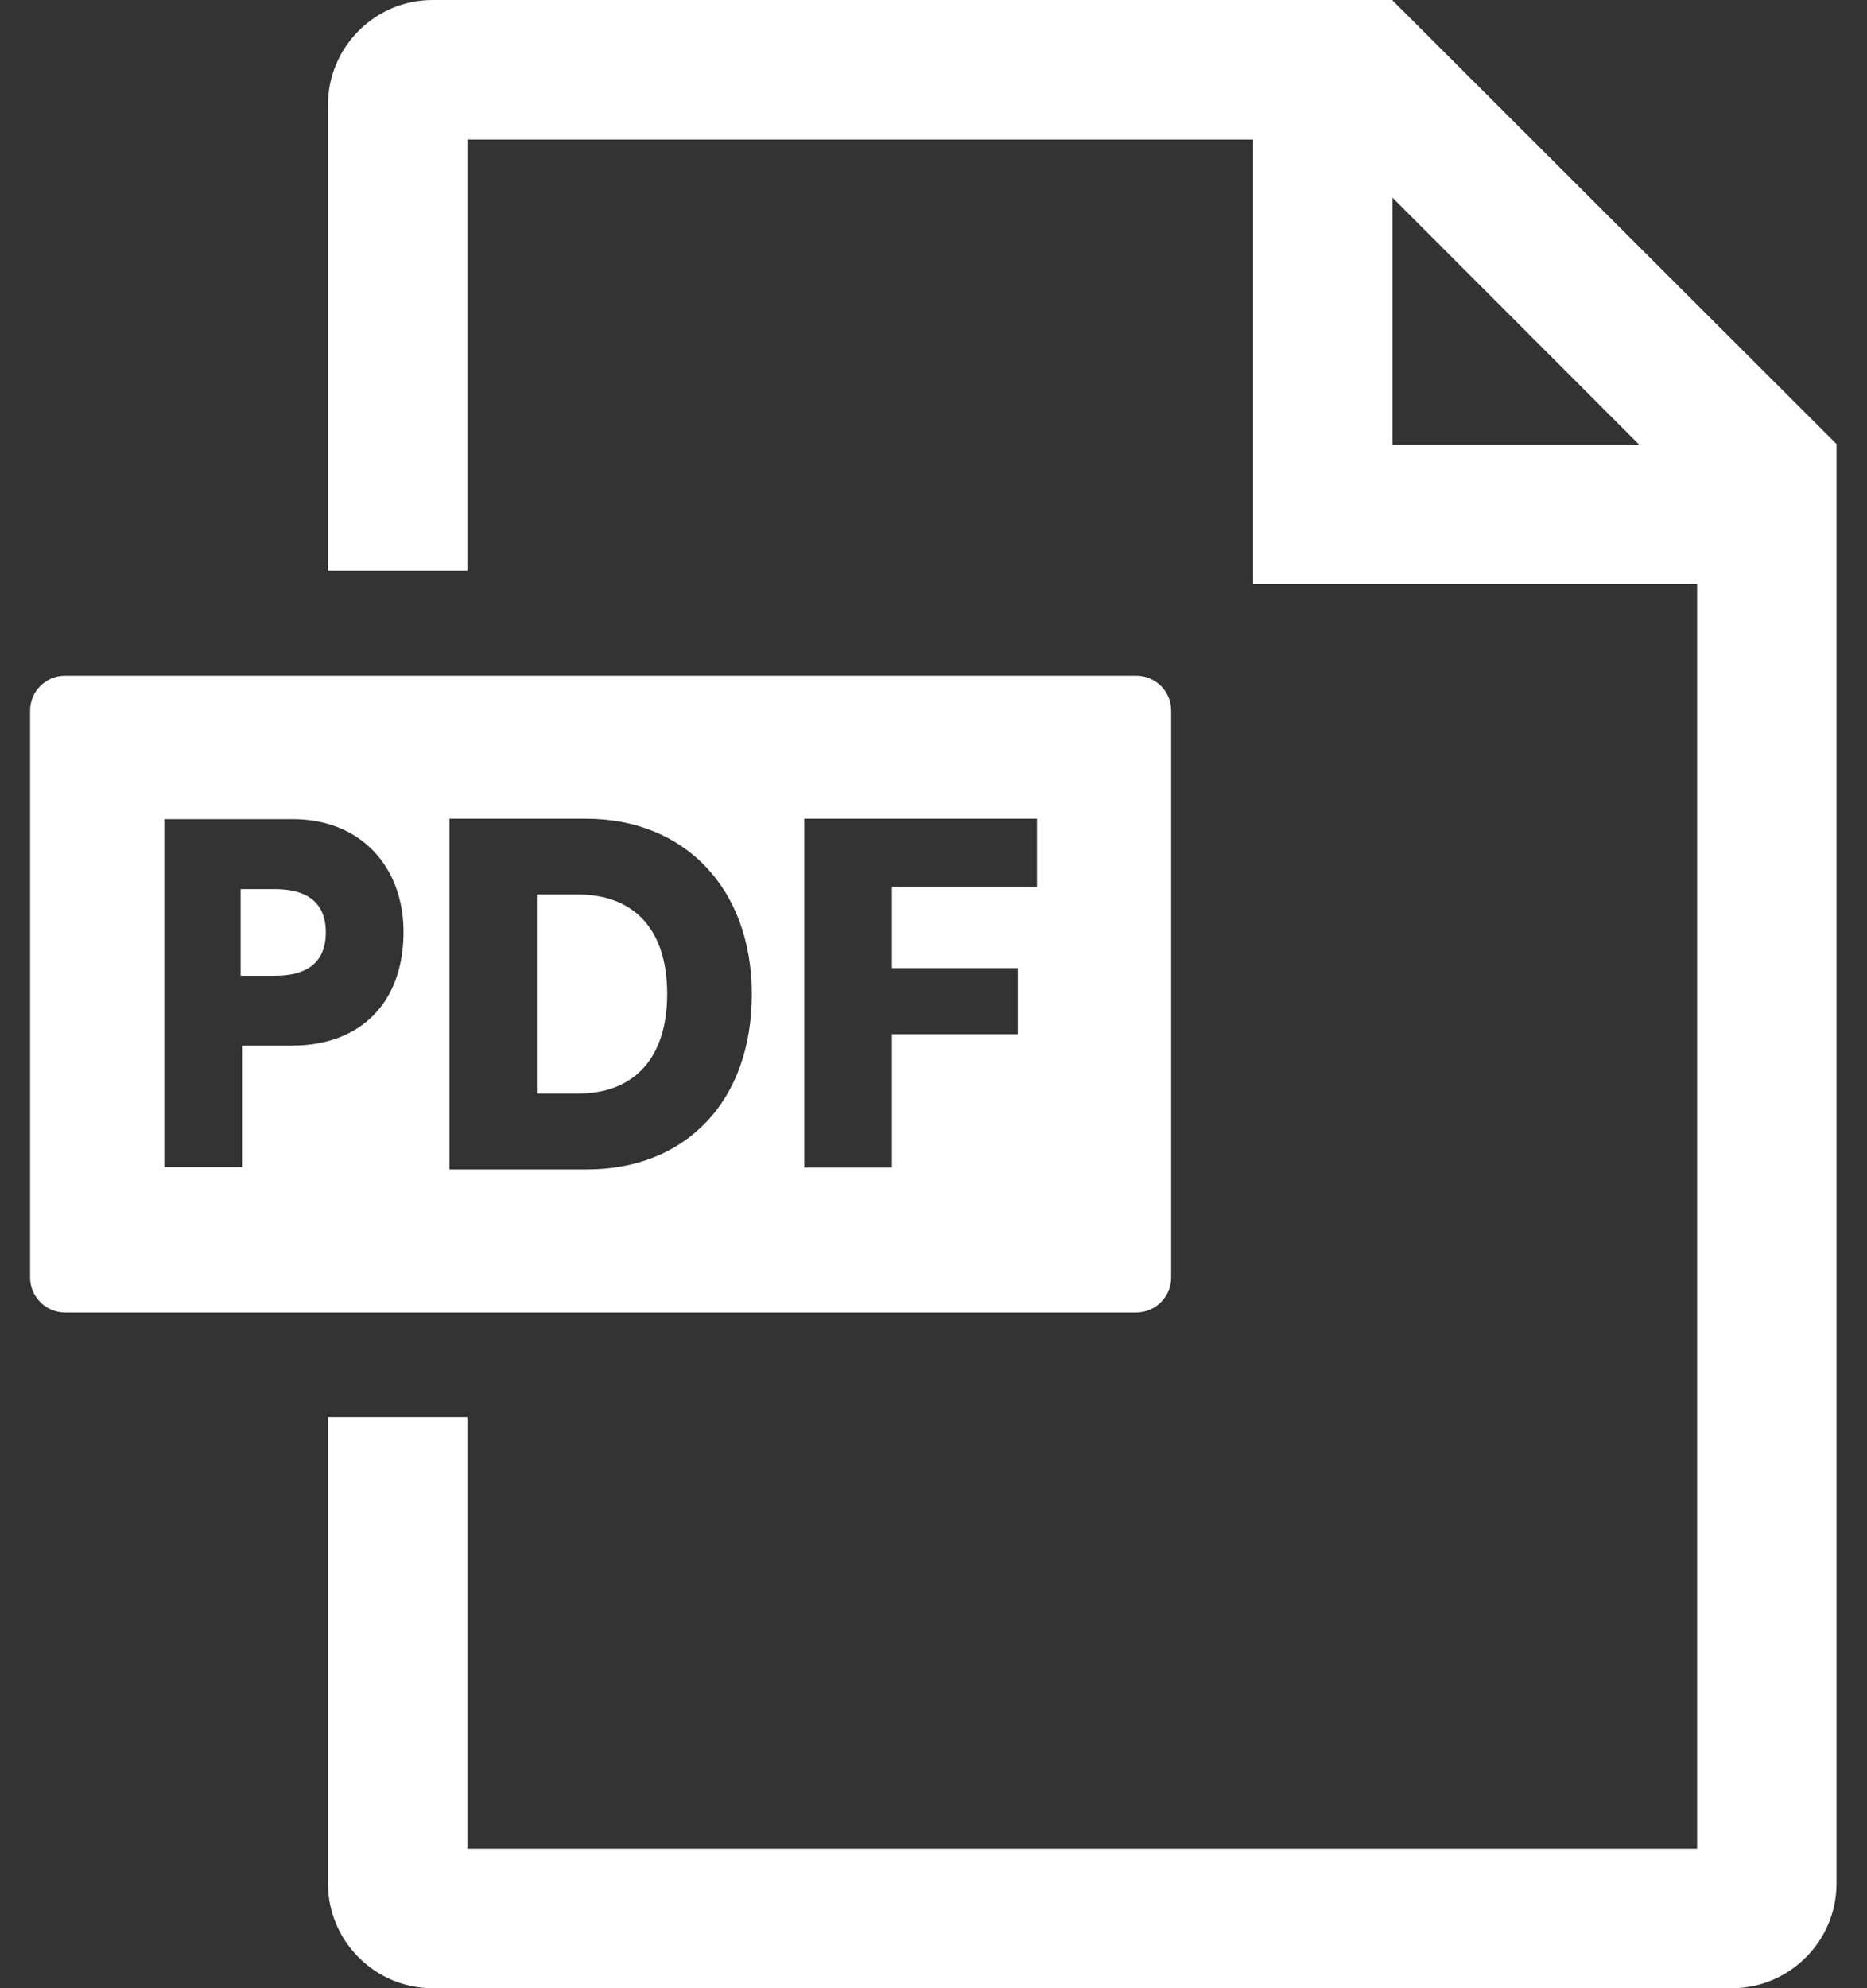
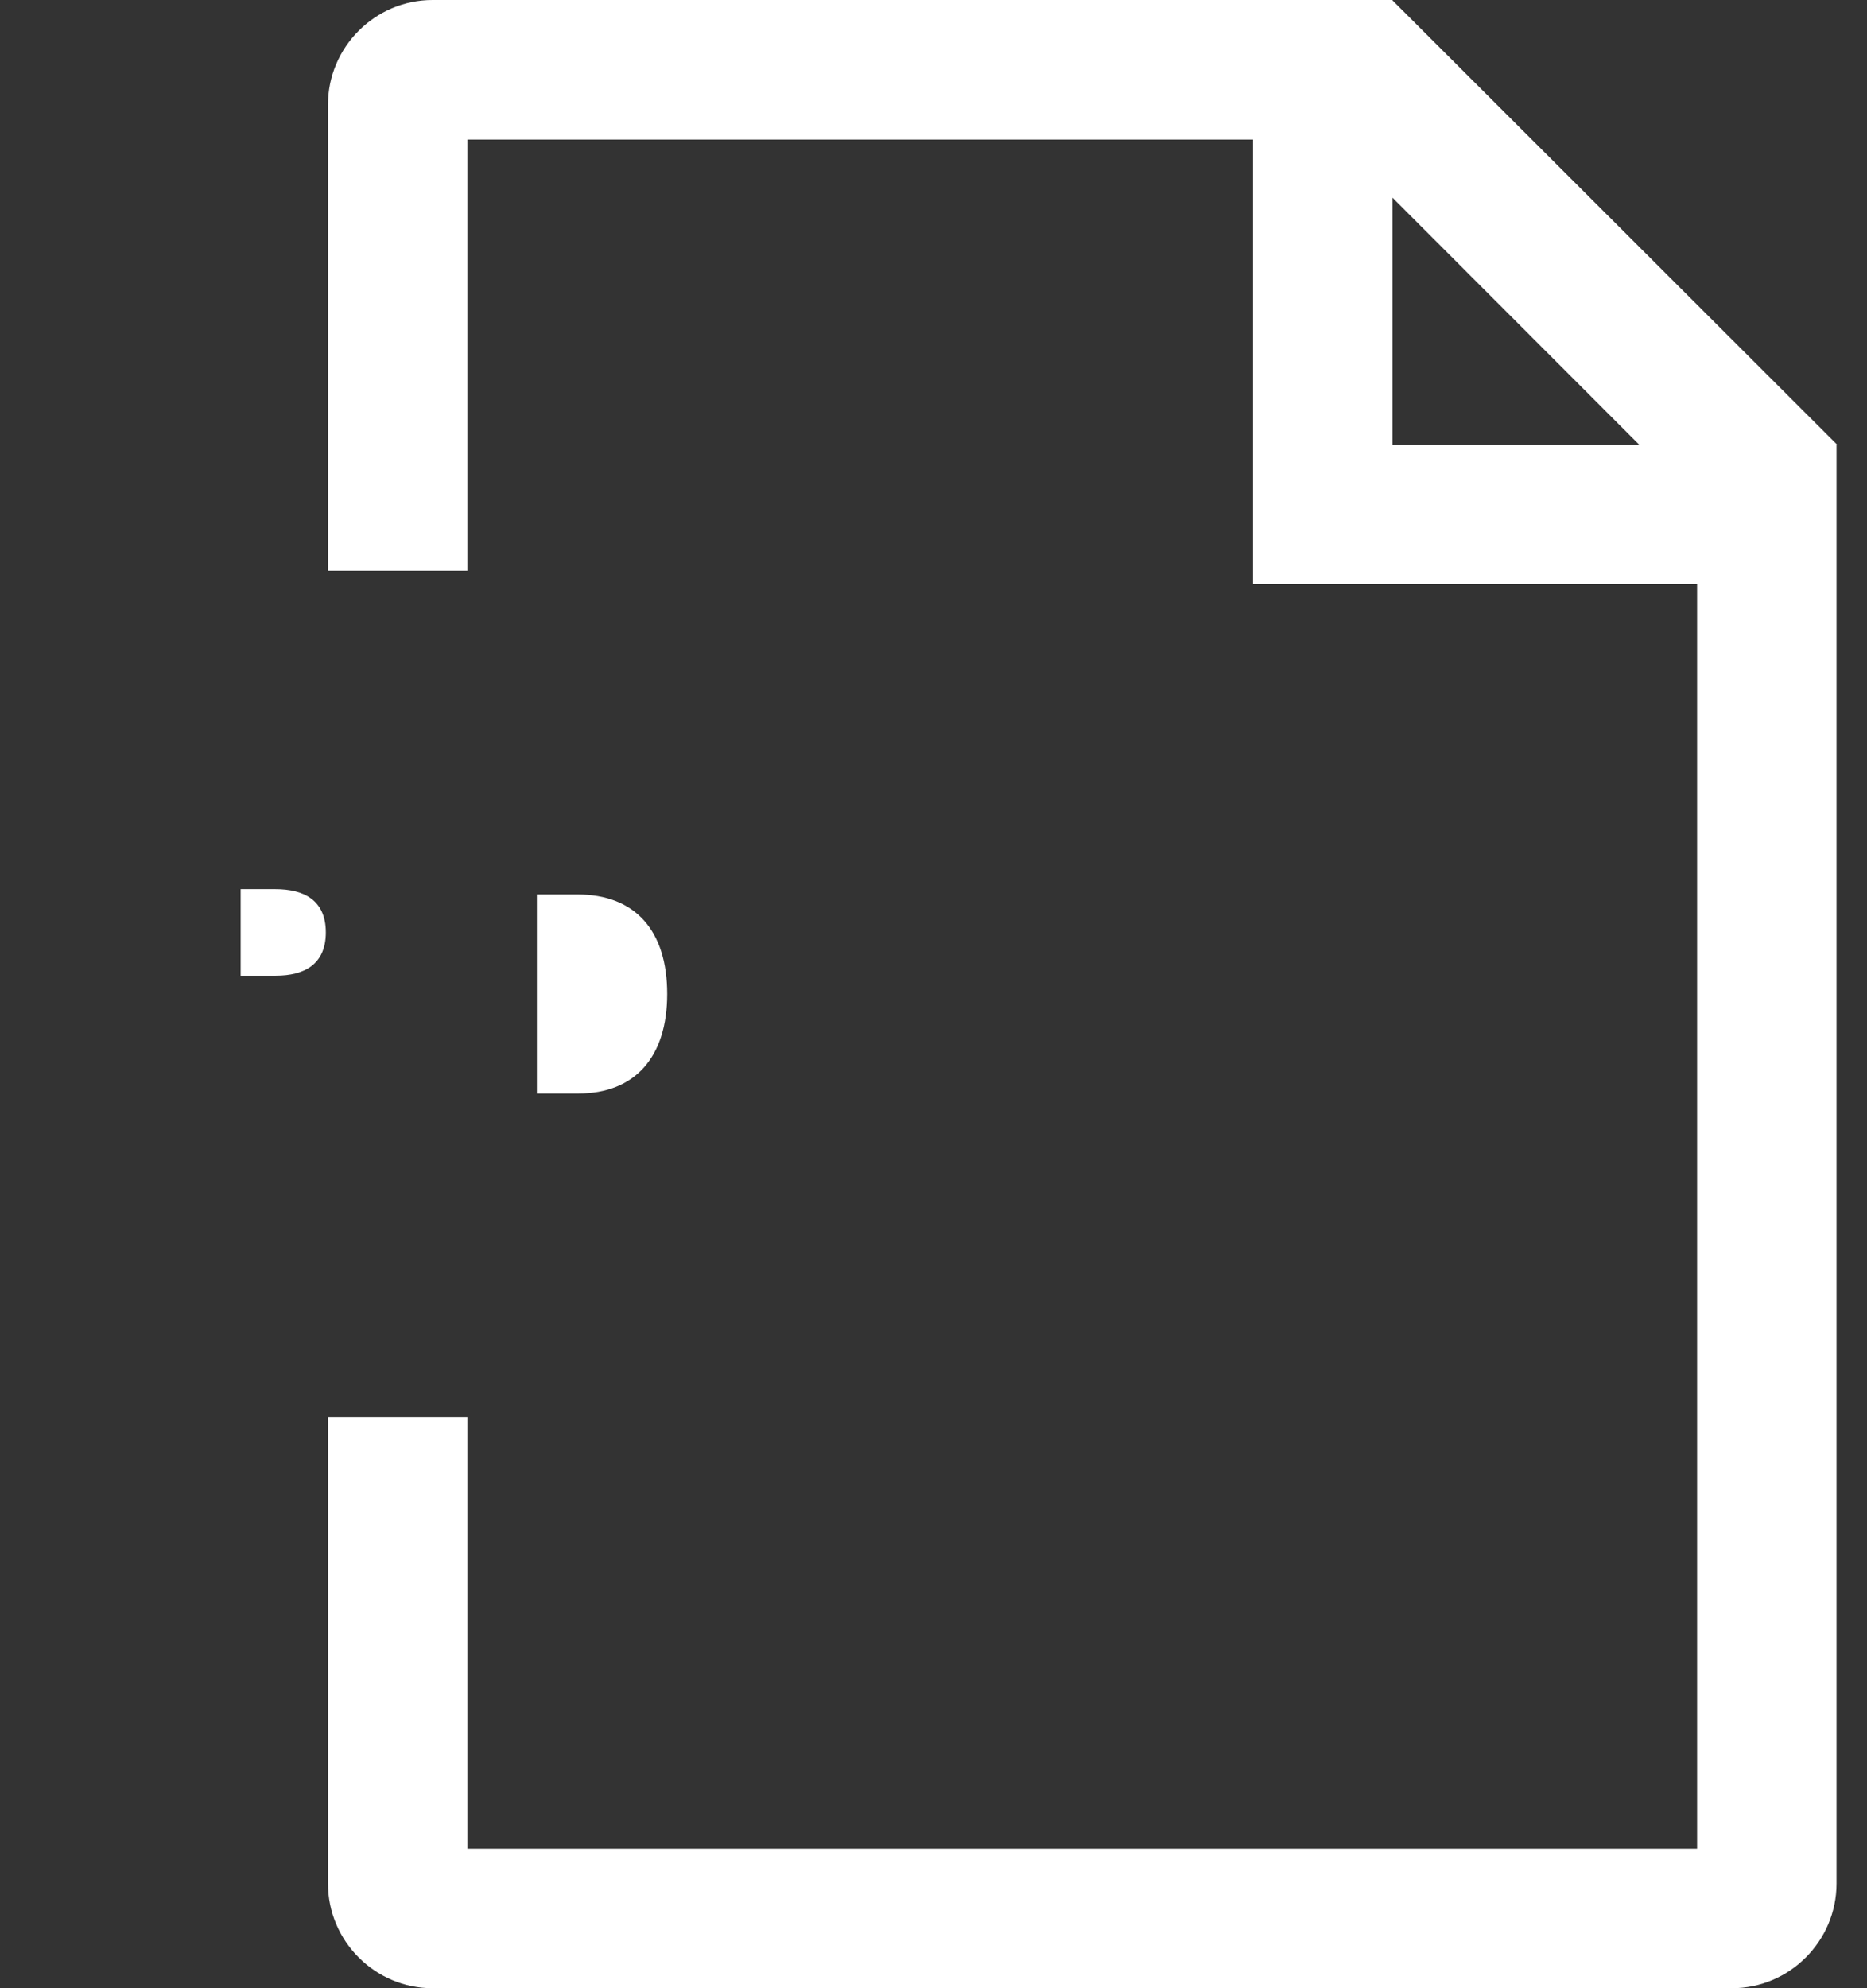
<svg xmlns="http://www.w3.org/2000/svg" width="31" height="33" viewBox="0 0 31 33" fill="none">
  <rect x="0" y="0" width="31" height="33" fill="#333333" stroke="none" />
  <path d="M23.12 0.005V0H7.182C6.227 0 5.446 0.782 5.446 1.737V9.473H7.76V2.316H20.806V9.696H28.179V30.684H7.76V23.521H5.446V31.263C5.446 32.218 6.227 33 7.182 33H28.758C29.713 33 30.494 32.218 30.494 31.263V7.38L30.499 7.375L23.12 0.005ZM23.12 7.379V3.28L27.216 7.379H23.12Z" fill="white" />
  <path d="M9.589 14.846H8.914V18.15H9.604C10.54 18.15 11.078 17.548 11.078 16.498C11.078 15.448 10.549 14.846 9.589 14.846Z" fill="white" />
-   <path d="M18.868 11.216H1.078C0.76 11.216 0.5 11.476 0.5 11.795V21.205C0.5 21.523 0.76 21.784 1.078 21.784H18.868C19.186 21.784 19.446 21.523 19.446 21.205V11.795C19.446 11.476 19.186 11.216 18.868 11.216ZM4.843 17.355H4.018V19.372H2.728V13.596H4.864C5.984 13.596 6.7 14.383 6.7 15.468C6.7 16.631 5.998 17.355 4.843 17.355ZM11.722 18.629C11.232 19.14 10.548 19.41 9.745 19.41H7.463V13.589H9.73C11.377 13.589 12.483 14.758 12.483 16.499C12.483 17.373 12.22 18.11 11.722 18.629ZM17.218 14.717H14.81V16.068H16.899V17.166H14.81V19.378H13.354V13.589H17.218V14.717Z" fill="white" />
  <path d="M4.573 14.758H3.996V16.194H4.581C5.041 16.194 5.41 16.015 5.41 15.476C5.41 14.937 5.041 14.758 4.573 14.758V14.758Z" fill="white" />
</svg>